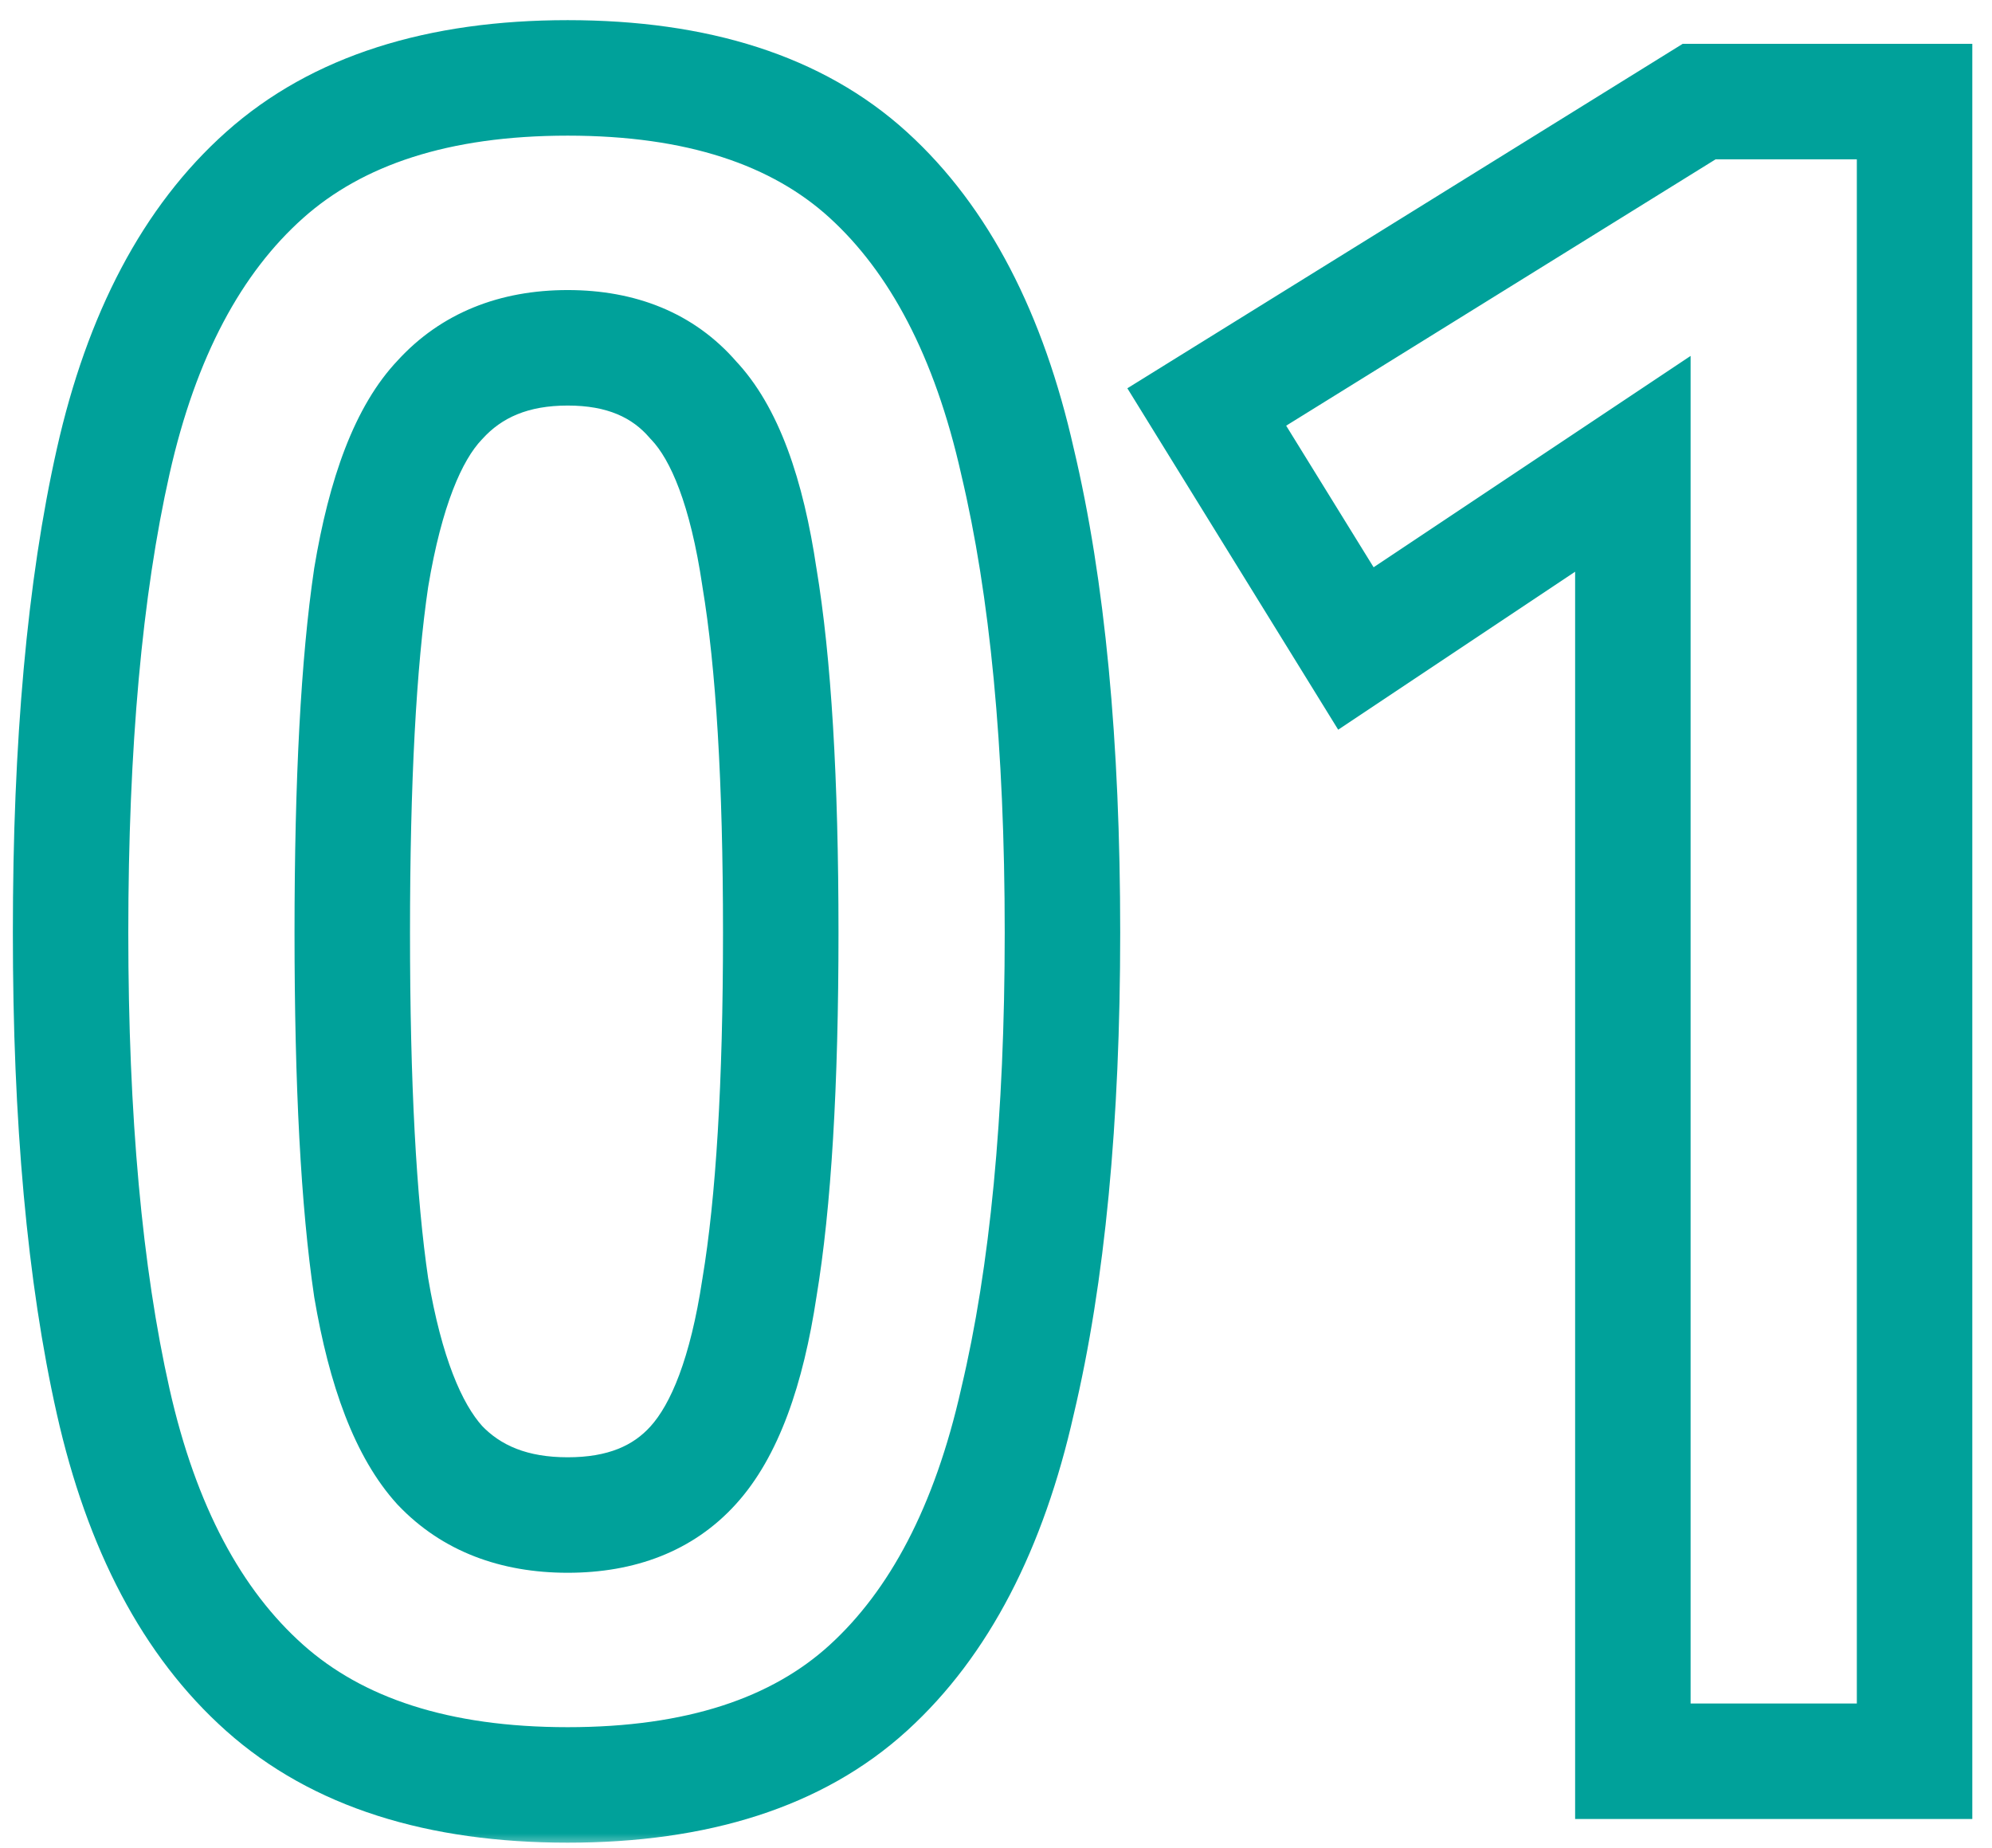
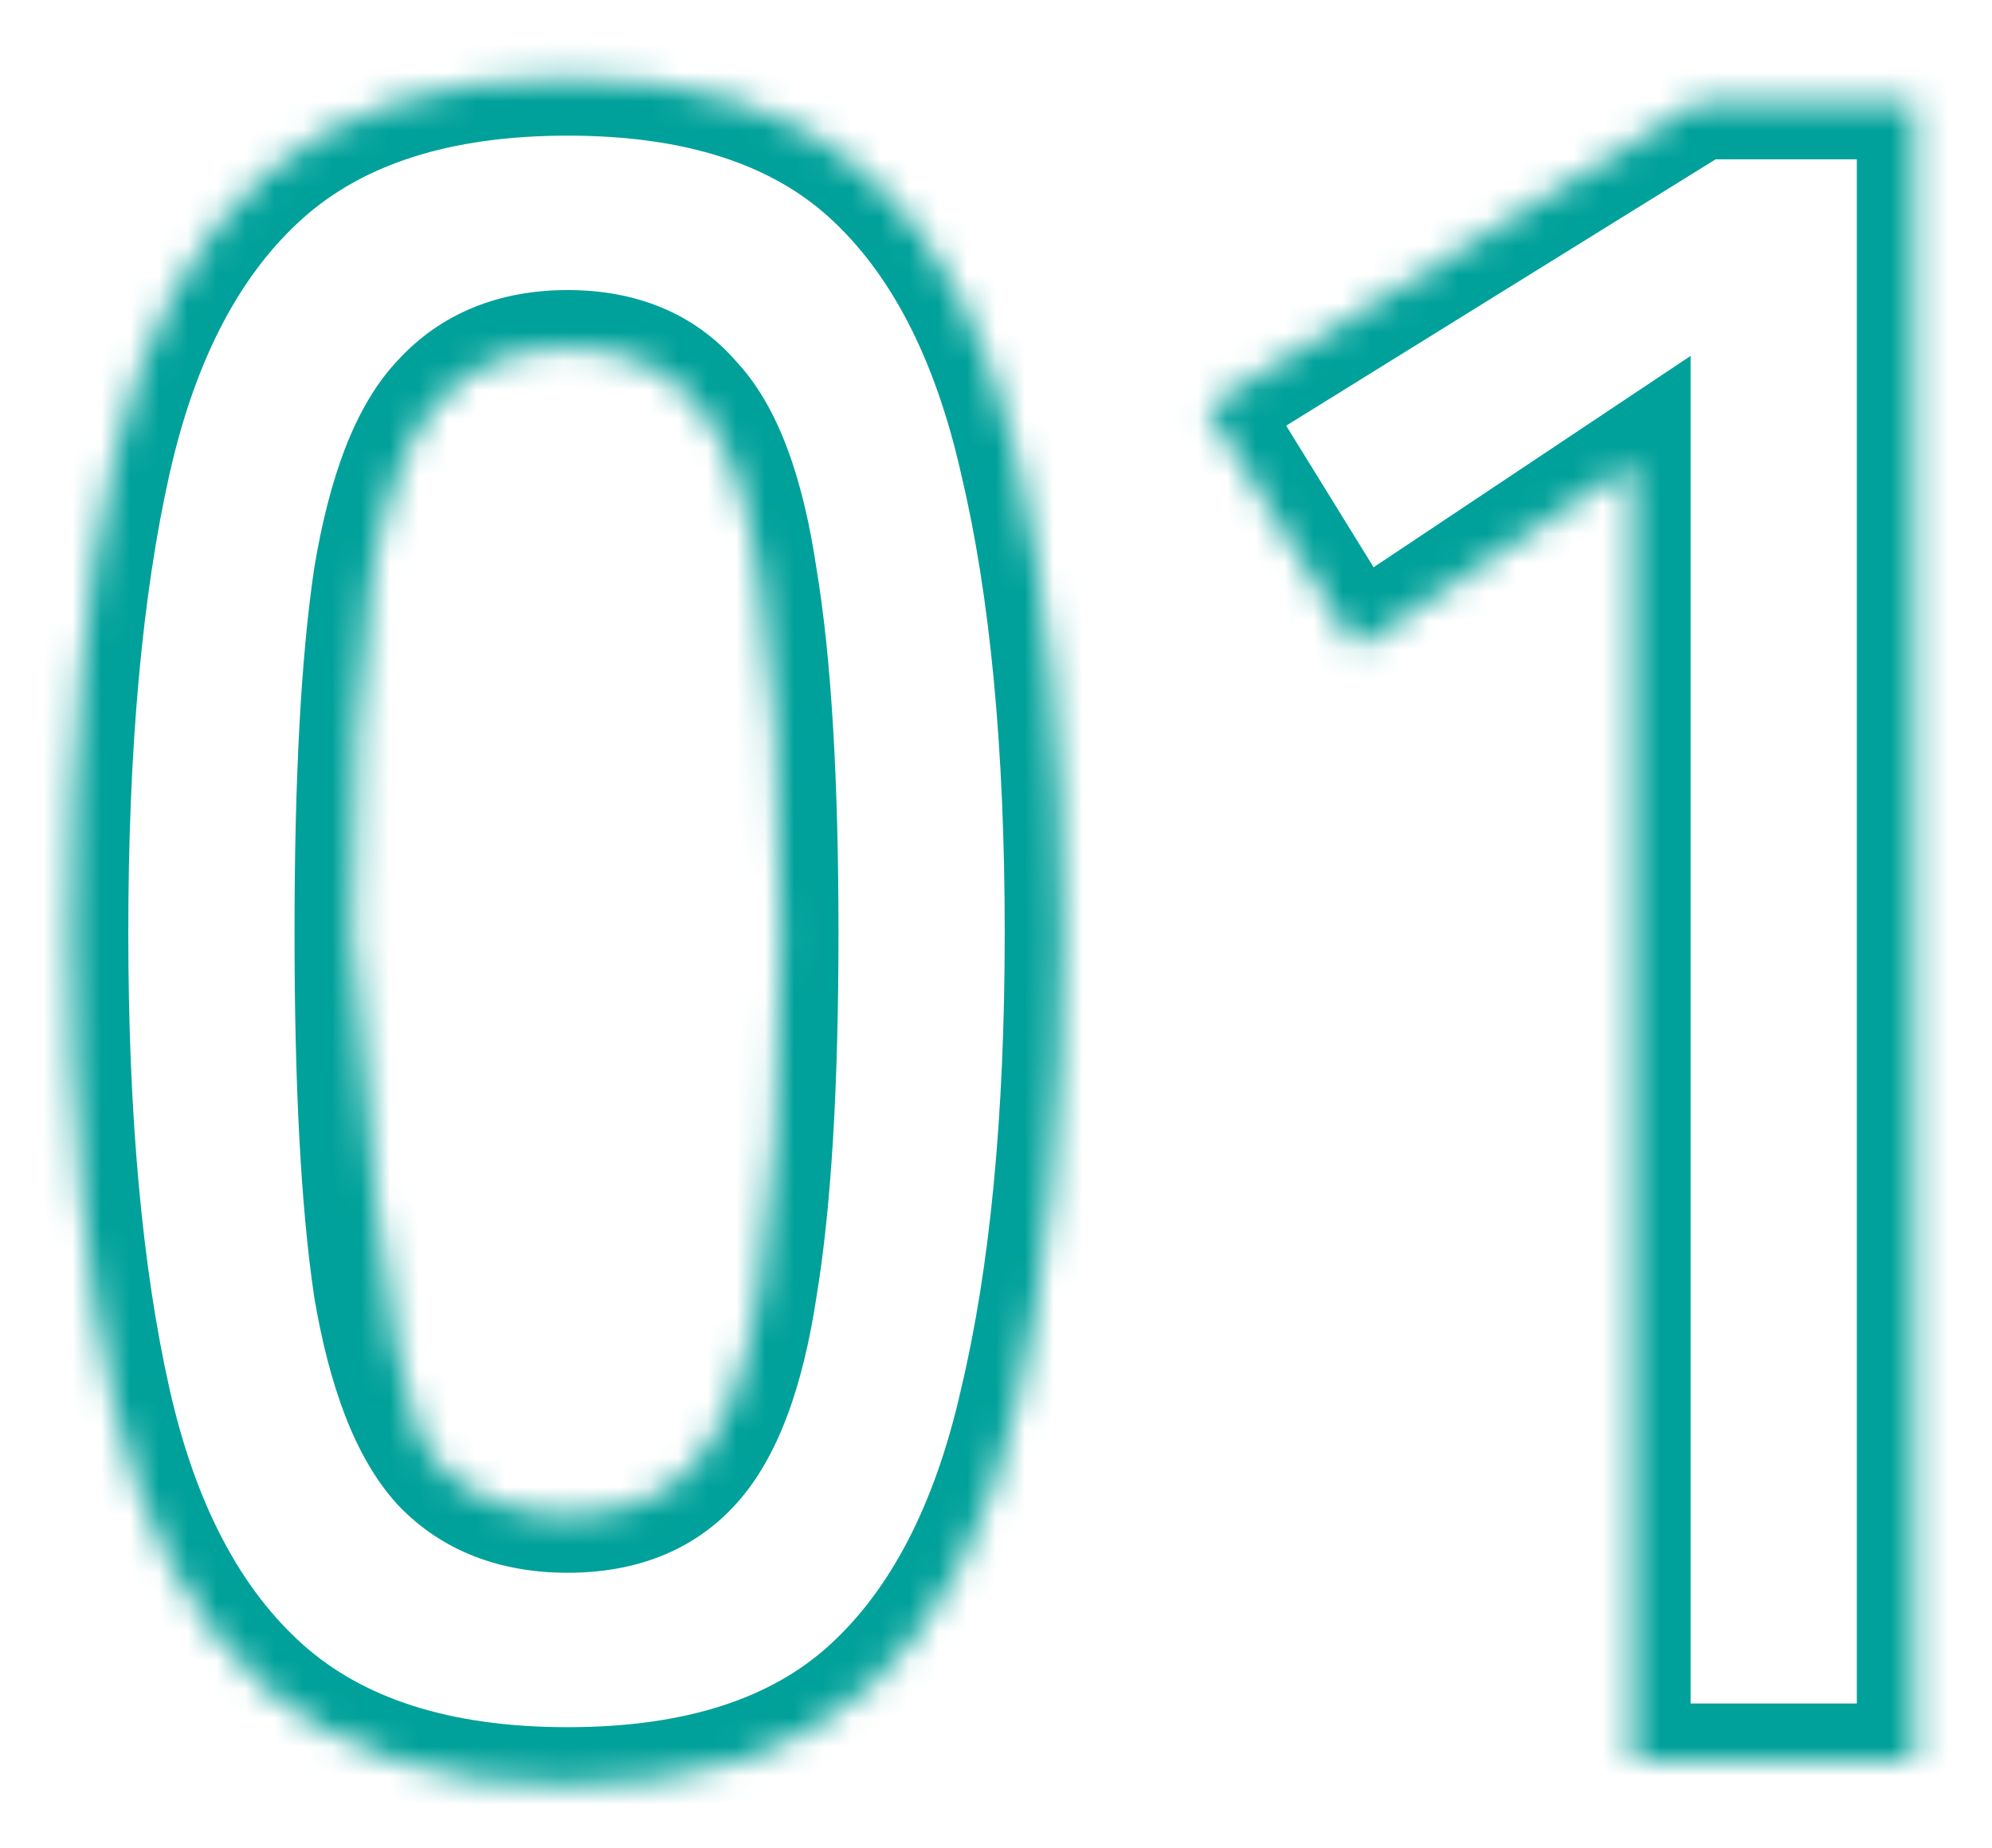
<svg xmlns="http://www.w3.org/2000/svg" width="69" height="64" viewBox="0 0 69 64" fill="none">
  <mask id="path-1-outside-1_184_82" maskUnits="userSpaceOnUse" x="0" y="0" width="69" height="64" fill="black">
-     <rect fill="white" width="69" height="64" />
-     <path d="M19.664 61.82C15.181 61.82 11.683 60.699 9.168 58.458C6.653 56.217 4.904 52.909 3.92 48.536C2.936 44.163 2.444 38.751 2.444 32.3C2.444 25.795 2.936 20.355 3.92 15.982C4.904 11.609 6.653 8.301 9.168 6.06C11.683 3.819 15.181 2.698 19.664 2.698C24.147 2.698 27.618 3.819 30.078 6.06C32.538 8.301 34.26 11.609 35.244 15.982C36.283 20.355 36.802 25.795 36.802 32.3C36.802 38.751 36.283 44.163 35.244 48.536C34.26 52.909 32.538 56.217 30.078 58.458C27.618 60.699 24.147 61.82 19.664 61.82ZM19.664 52.472C21.523 52.472 22.971 51.898 24.01 50.75C25.103 49.547 25.869 47.497 26.306 44.6C26.798 41.648 27.044 37.548 27.044 32.3C27.044 27.052 26.798 22.952 26.306 20C25.869 17.048 25.103 14.998 24.01 13.85C22.971 12.647 21.523 12.046 19.664 12.046C17.805 12.046 16.329 12.647 15.236 13.85C14.143 14.998 13.35 17.048 12.858 20C12.421 22.952 12.202 27.052 12.202 32.3C12.202 37.548 12.421 41.648 12.858 44.6C13.35 47.497 14.143 49.547 15.236 50.75C16.329 51.898 17.805 52.472 19.664 52.472ZM56.56 61V16.064L46.966 22.46L41.8 14.096L58.856 3.518H66.318V61H56.56Z" />
+     <path d="M19.664 61.82C15.181 61.82 11.683 60.699 9.168 58.458C6.653 56.217 4.904 52.909 3.92 48.536C2.936 44.163 2.444 38.751 2.444 32.3C2.444 25.795 2.936 20.355 3.92 15.982C4.904 11.609 6.653 8.301 9.168 6.06C11.683 3.819 15.181 2.698 19.664 2.698C24.147 2.698 27.618 3.819 30.078 6.06C32.538 8.301 34.26 11.609 35.244 15.982C36.283 20.355 36.802 25.795 36.802 32.3C36.802 38.751 36.283 44.163 35.244 48.536C34.26 52.909 32.538 56.217 30.078 58.458C27.618 60.699 24.147 61.82 19.664 61.82ZM19.664 52.472C21.523 52.472 22.971 51.898 24.01 50.75C25.103 49.547 25.869 47.497 26.306 44.6C26.798 41.648 27.044 37.548 27.044 32.3C27.044 27.052 26.798 22.952 26.306 20C25.869 17.048 25.103 14.998 24.01 13.85C22.971 12.647 21.523 12.046 19.664 12.046C17.805 12.046 16.329 12.647 15.236 13.85C14.143 14.998 13.35 17.048 12.858 20C12.421 22.952 12.202 27.052 12.202 32.3C13.35 47.497 14.143 49.547 15.236 50.75C16.329 51.898 17.805 52.472 19.664 52.472ZM56.56 61V16.064L46.966 22.46L41.8 14.096L58.856 3.518H66.318V61H56.56Z" />
  </mask>
  <path d="M9.168 58.458L10.499 56.965L10.499 56.965L9.168 58.458ZM3.92 48.536L5.871 48.097L3.92 48.536ZM3.92 15.982L1.969 15.543L1.969 15.543L3.92 15.982ZM9.168 6.06L10.499 7.553L10.499 7.553L9.168 6.06ZM30.078 6.06L28.731 7.538L28.731 7.538L30.078 6.06ZM35.244 15.982L33.293 16.421L33.295 16.433L33.298 16.444L35.244 15.982ZM35.244 48.536L33.298 48.074L33.295 48.085L33.293 48.097L35.244 48.536ZM30.078 58.458L28.731 56.98L28.731 56.98L30.078 58.458ZM24.01 50.75L22.53 49.405L22.527 49.408L24.01 50.75ZM26.306 44.6L24.333 44.271L24.331 44.286L24.328 44.301L26.306 44.6ZM26.306 20L24.328 20.293L24.33 20.311L24.333 20.329L26.306 20ZM24.01 13.85L22.496 15.157L22.528 15.194L22.562 15.229L24.01 13.85ZM15.236 13.85L16.684 15.229L16.7 15.213L16.716 15.195L15.236 13.85ZM12.858 20L10.885 19.671L10.882 19.689L10.88 19.707L12.858 20ZM12.858 44.6L10.88 44.893L10.883 44.914L10.886 44.935L12.858 44.6ZM15.236 50.75L13.756 52.095L13.772 52.112L13.788 52.129L15.236 50.75ZM19.664 61.82V59.82C15.507 59.82 12.54 58.785 10.499 56.965L9.168 58.458L7.837 59.951C10.825 62.614 14.855 63.82 19.664 63.82V61.82ZM9.168 58.458L10.499 56.965C8.384 55.08 6.793 52.196 5.871 48.097L3.92 48.536L1.969 48.975C3.014 53.623 4.922 57.353 7.837 59.951L9.168 58.458ZM3.92 48.536L5.871 48.097C4.93 43.915 4.444 38.661 4.444 32.3H2.444H0.444C0.444 38.84 0.942 44.41 1.969 48.975L3.92 48.536ZM2.444 32.3H4.444C4.444 25.882 4.931 20.602 5.871 16.421L3.92 15.982L1.969 15.543C0.941 20.109 0.444 25.707 0.444 32.3H2.444ZM3.92 15.982L5.871 16.421C6.793 12.322 8.384 9.438 10.499 7.553L9.168 6.06L7.837 4.567C4.922 7.165 3.014 10.895 1.969 15.543L3.92 15.982ZM9.168 6.06L10.499 7.553C12.54 5.733 15.507 4.698 19.664 4.698V2.698V0.698C14.855 0.698 10.825 1.904 7.837 4.567L9.168 6.06ZM19.664 2.698V4.698C23.824 4.698 26.751 5.735 28.731 7.538L30.078 6.06L31.425 4.582C28.485 1.903 24.469 0.698 19.664 0.698V2.698ZM30.078 6.06L28.731 7.538C30.799 9.422 32.368 12.312 33.293 16.421L35.244 15.982L37.195 15.543C36.152 10.906 34.277 7.18 31.425 4.582L30.078 6.06ZM35.244 15.982L33.298 16.444C34.289 20.615 34.802 25.888 34.802 32.3H36.802H38.802C38.802 25.702 38.277 20.095 37.19 15.52L35.244 15.982ZM36.802 32.3H34.802C34.802 38.656 34.289 43.902 33.298 48.074L35.244 48.536L37.19 48.998C38.276 44.424 38.802 38.845 38.802 32.3H36.802ZM35.244 48.536L33.293 48.097C32.368 52.206 30.799 55.096 28.731 56.98L30.078 58.458L31.425 59.936C34.277 57.338 36.152 53.612 37.195 48.975L35.244 48.536ZM30.078 58.458L28.731 56.98C26.751 58.783 23.824 59.82 19.664 59.82V61.82V63.82C24.469 63.82 28.485 62.615 31.425 59.936L30.078 58.458ZM19.664 52.472V54.472C21.965 54.472 24 53.742 25.493 52.092L24.01 50.75L22.527 49.408C21.943 50.054 21.081 50.472 19.664 50.472V52.472ZM24.01 50.75L25.49 52.095C26.988 50.448 27.828 47.914 28.284 44.898L26.306 44.6L24.328 44.301C23.909 47.081 23.219 48.647 22.53 49.405L24.01 50.75ZM26.306 44.6L28.279 44.929C28.797 41.816 29.044 37.589 29.044 32.3H27.044H25.044C25.044 37.507 24.799 41.48 24.333 44.271L26.306 44.6ZM27.044 32.3H29.044C29.044 27.011 28.797 22.784 28.279 19.671L26.306 20L24.333 20.329C24.799 23.12 25.044 27.093 25.044 32.3H27.044ZM26.306 20L28.284 19.707C27.832 16.655 26.994 14.083 25.458 12.471L24.01 13.85L22.562 15.229C23.213 15.913 23.905 17.441 24.328 20.293L26.306 20ZM24.01 13.85L25.524 12.543C24.039 10.824 21.995 10.046 19.664 10.046V12.046V14.046C21.05 14.046 21.904 14.471 22.496 15.157L24.01 13.85ZM19.664 12.046V10.046C17.331 10.046 15.285 10.823 13.756 12.505L15.236 13.85L16.716 15.195C17.374 14.471 18.28 14.046 19.664 14.046V12.046ZM15.236 13.85L13.788 12.471C12.265 14.069 11.393 16.623 10.885 19.671L12.858 20L14.831 20.329C15.307 17.473 16.02 15.927 16.684 15.229L15.236 13.85ZM12.858 20L10.88 19.707C10.421 22.802 10.202 27.015 10.202 32.3H12.202H14.202C14.202 27.088 14.42 23.102 14.836 20.293L12.858 20ZM12.202 32.3H10.202C10.202 37.584 10.421 41.798 10.88 44.893L12.858 44.6L14.836 44.307C14.42 41.498 14.202 37.511 14.202 32.3H12.202ZM12.858 44.6L10.886 44.935C11.398 47.946 12.271 50.462 13.756 52.095L15.236 50.75L16.716 49.405C16.014 48.633 15.302 47.049 14.83 44.265L12.858 44.6ZM15.236 50.75L13.788 52.129C15.324 53.742 17.36 54.472 19.664 54.472V52.472V50.472C18.25 50.472 17.335 50.054 16.684 49.371L15.236 50.75ZM56.56 61H54.56V63H56.56V61ZM56.56 16.064H58.56V12.327L55.451 14.4L56.56 16.064ZM46.966 22.46L45.265 23.511L46.353 25.273L48.076 24.124L46.966 22.46ZM41.8 14.096L40.746 12.396L39.05 13.448L40.099 15.147L41.8 14.096ZM58.856 3.518V1.518H58.286L57.802 1.818L58.856 3.518ZM66.318 3.518H68.318V1.518H66.318V3.518ZM66.318 61V63H68.318V61H66.318ZM56.56 61H58.56V16.064H56.56H54.56V61H56.56ZM56.56 16.064L55.451 14.4L45.857 20.796L46.966 22.46L48.076 24.124L57.67 17.728L56.56 16.064ZM46.966 22.46L48.668 21.409L43.502 13.045L41.8 14.096L40.099 15.147L45.265 23.511L46.966 22.46ZM41.8 14.096L42.854 15.796L59.91 5.218L58.856 3.518L57.802 1.818L40.746 12.396L41.8 14.096ZM58.856 3.518V5.518H66.318V3.518V1.518H58.856V3.518ZM66.318 3.518H64.318V61H66.318H68.318V3.518H66.318ZM66.318 61V59H56.56V61V63H66.318V61Z" fill="#00A19A" mask="url(#path-1-outside-1_184_82)" />
</svg>